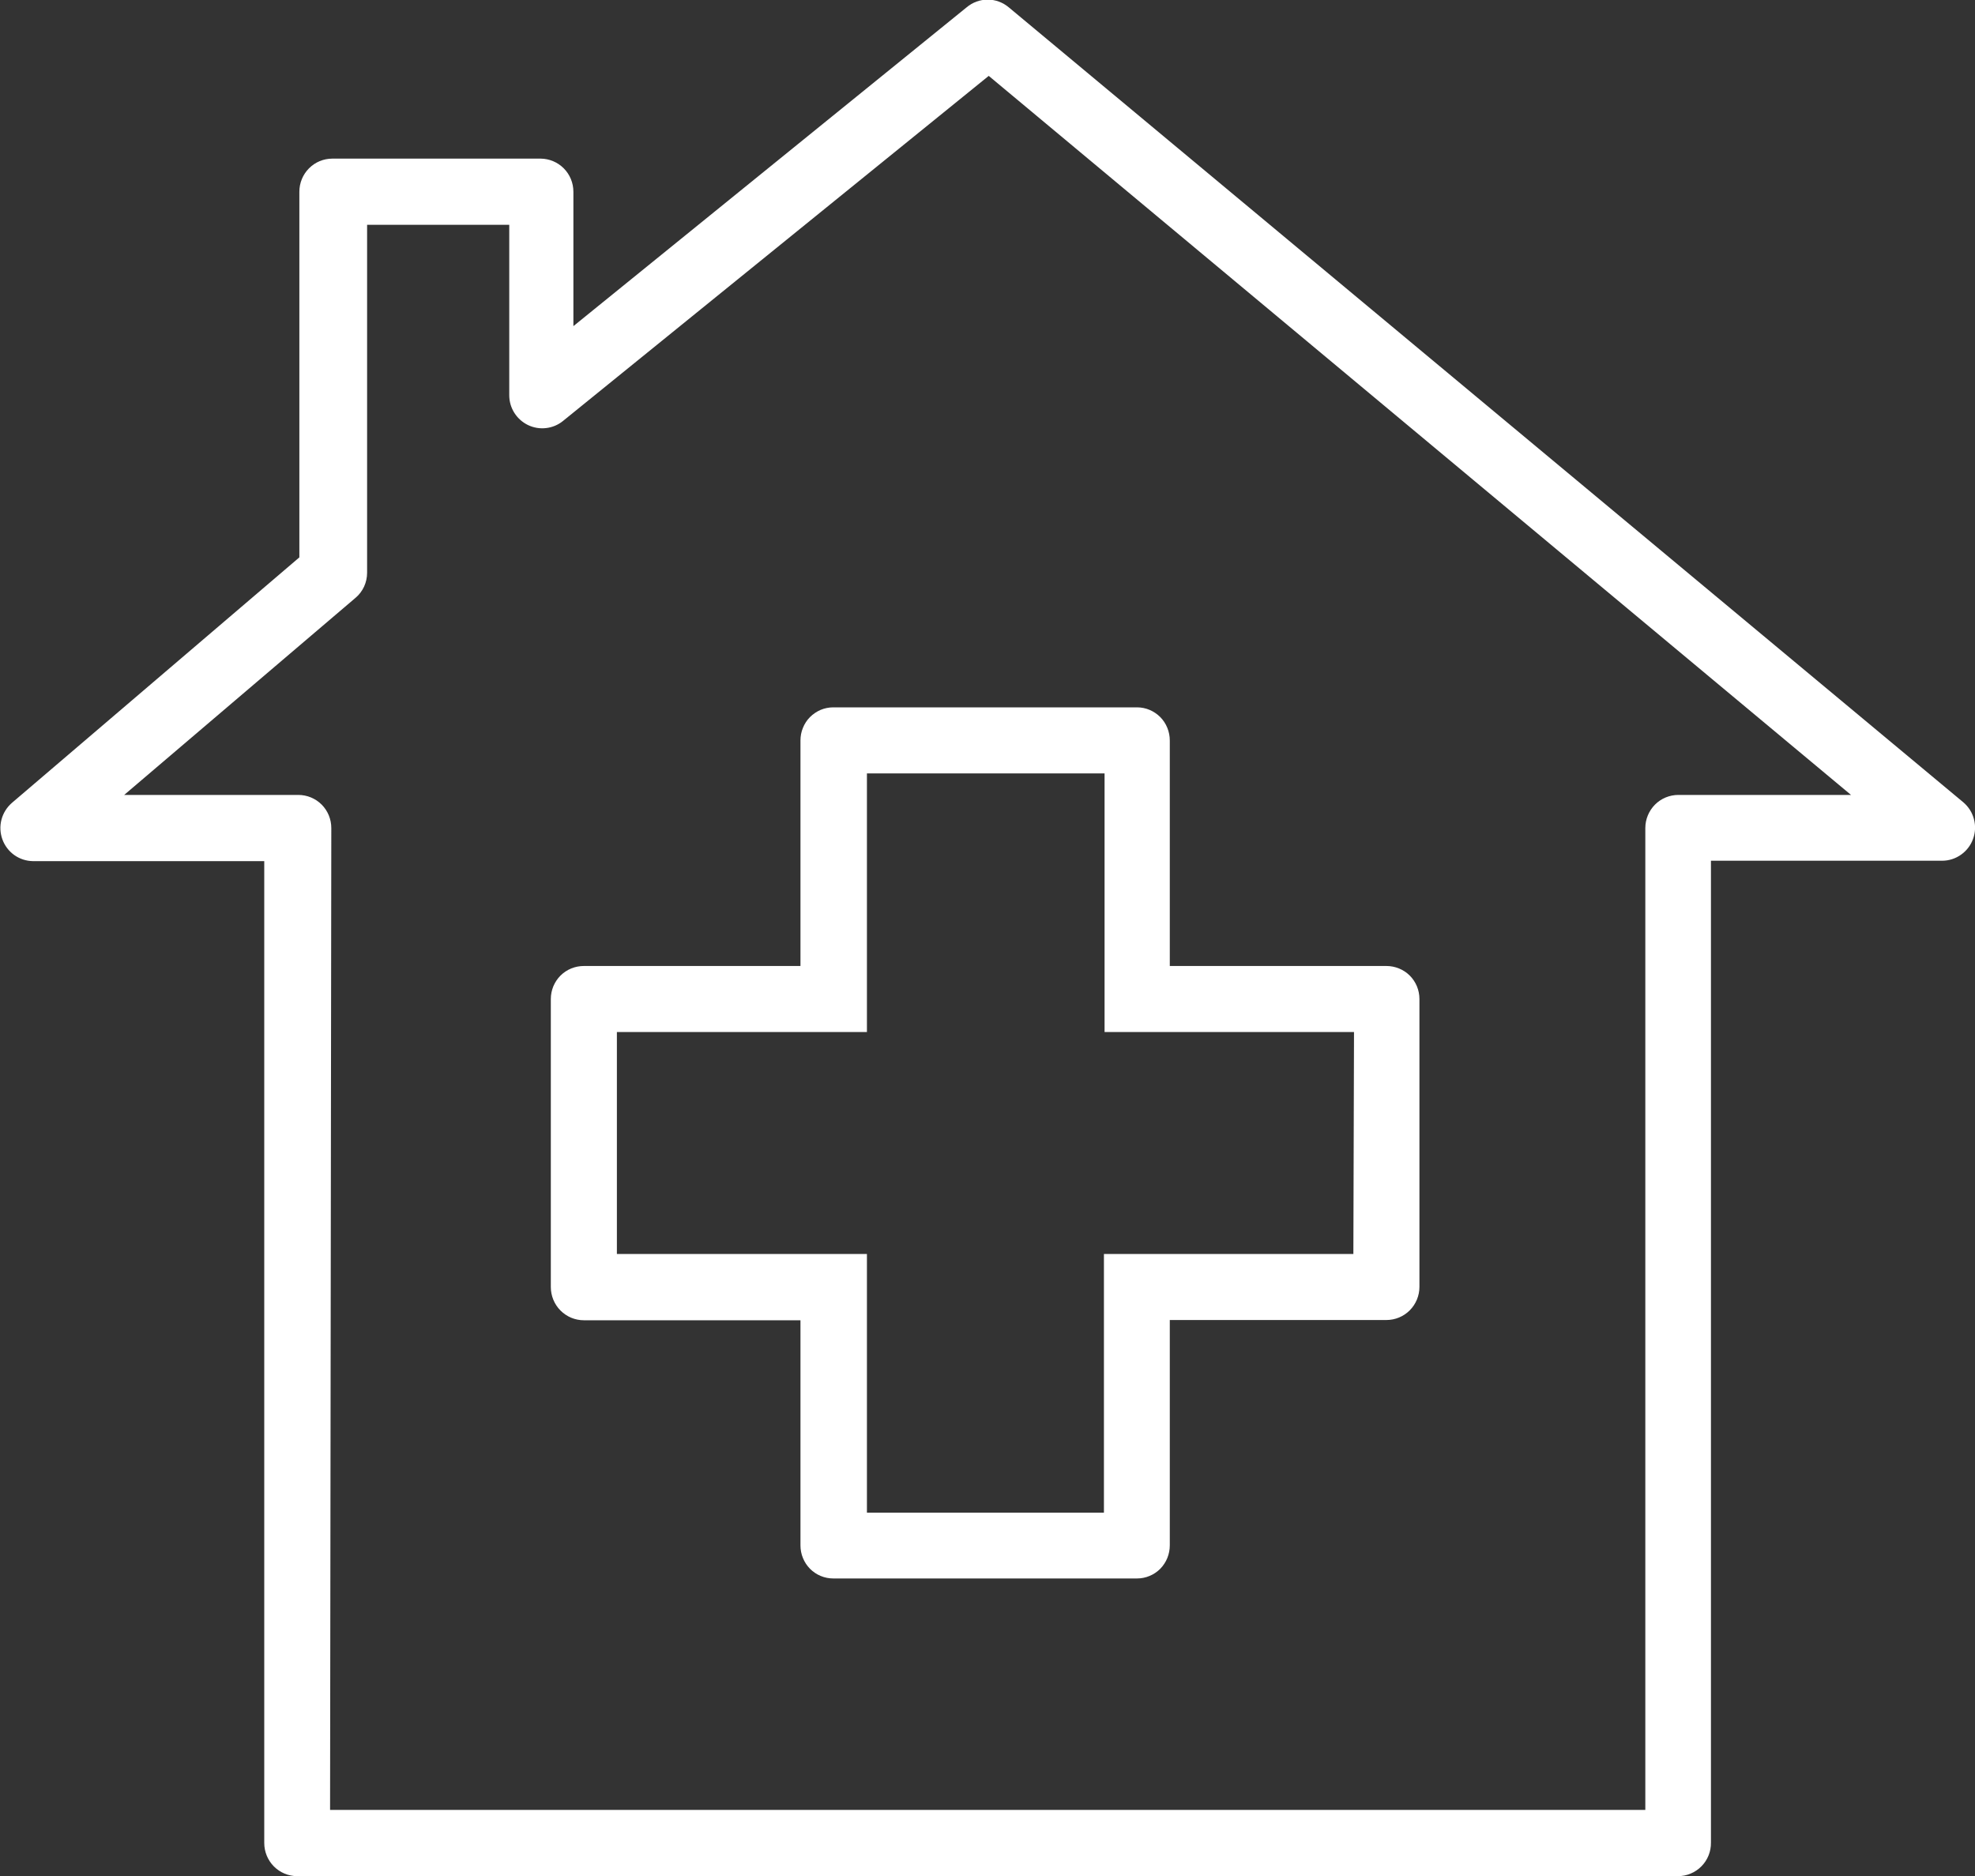
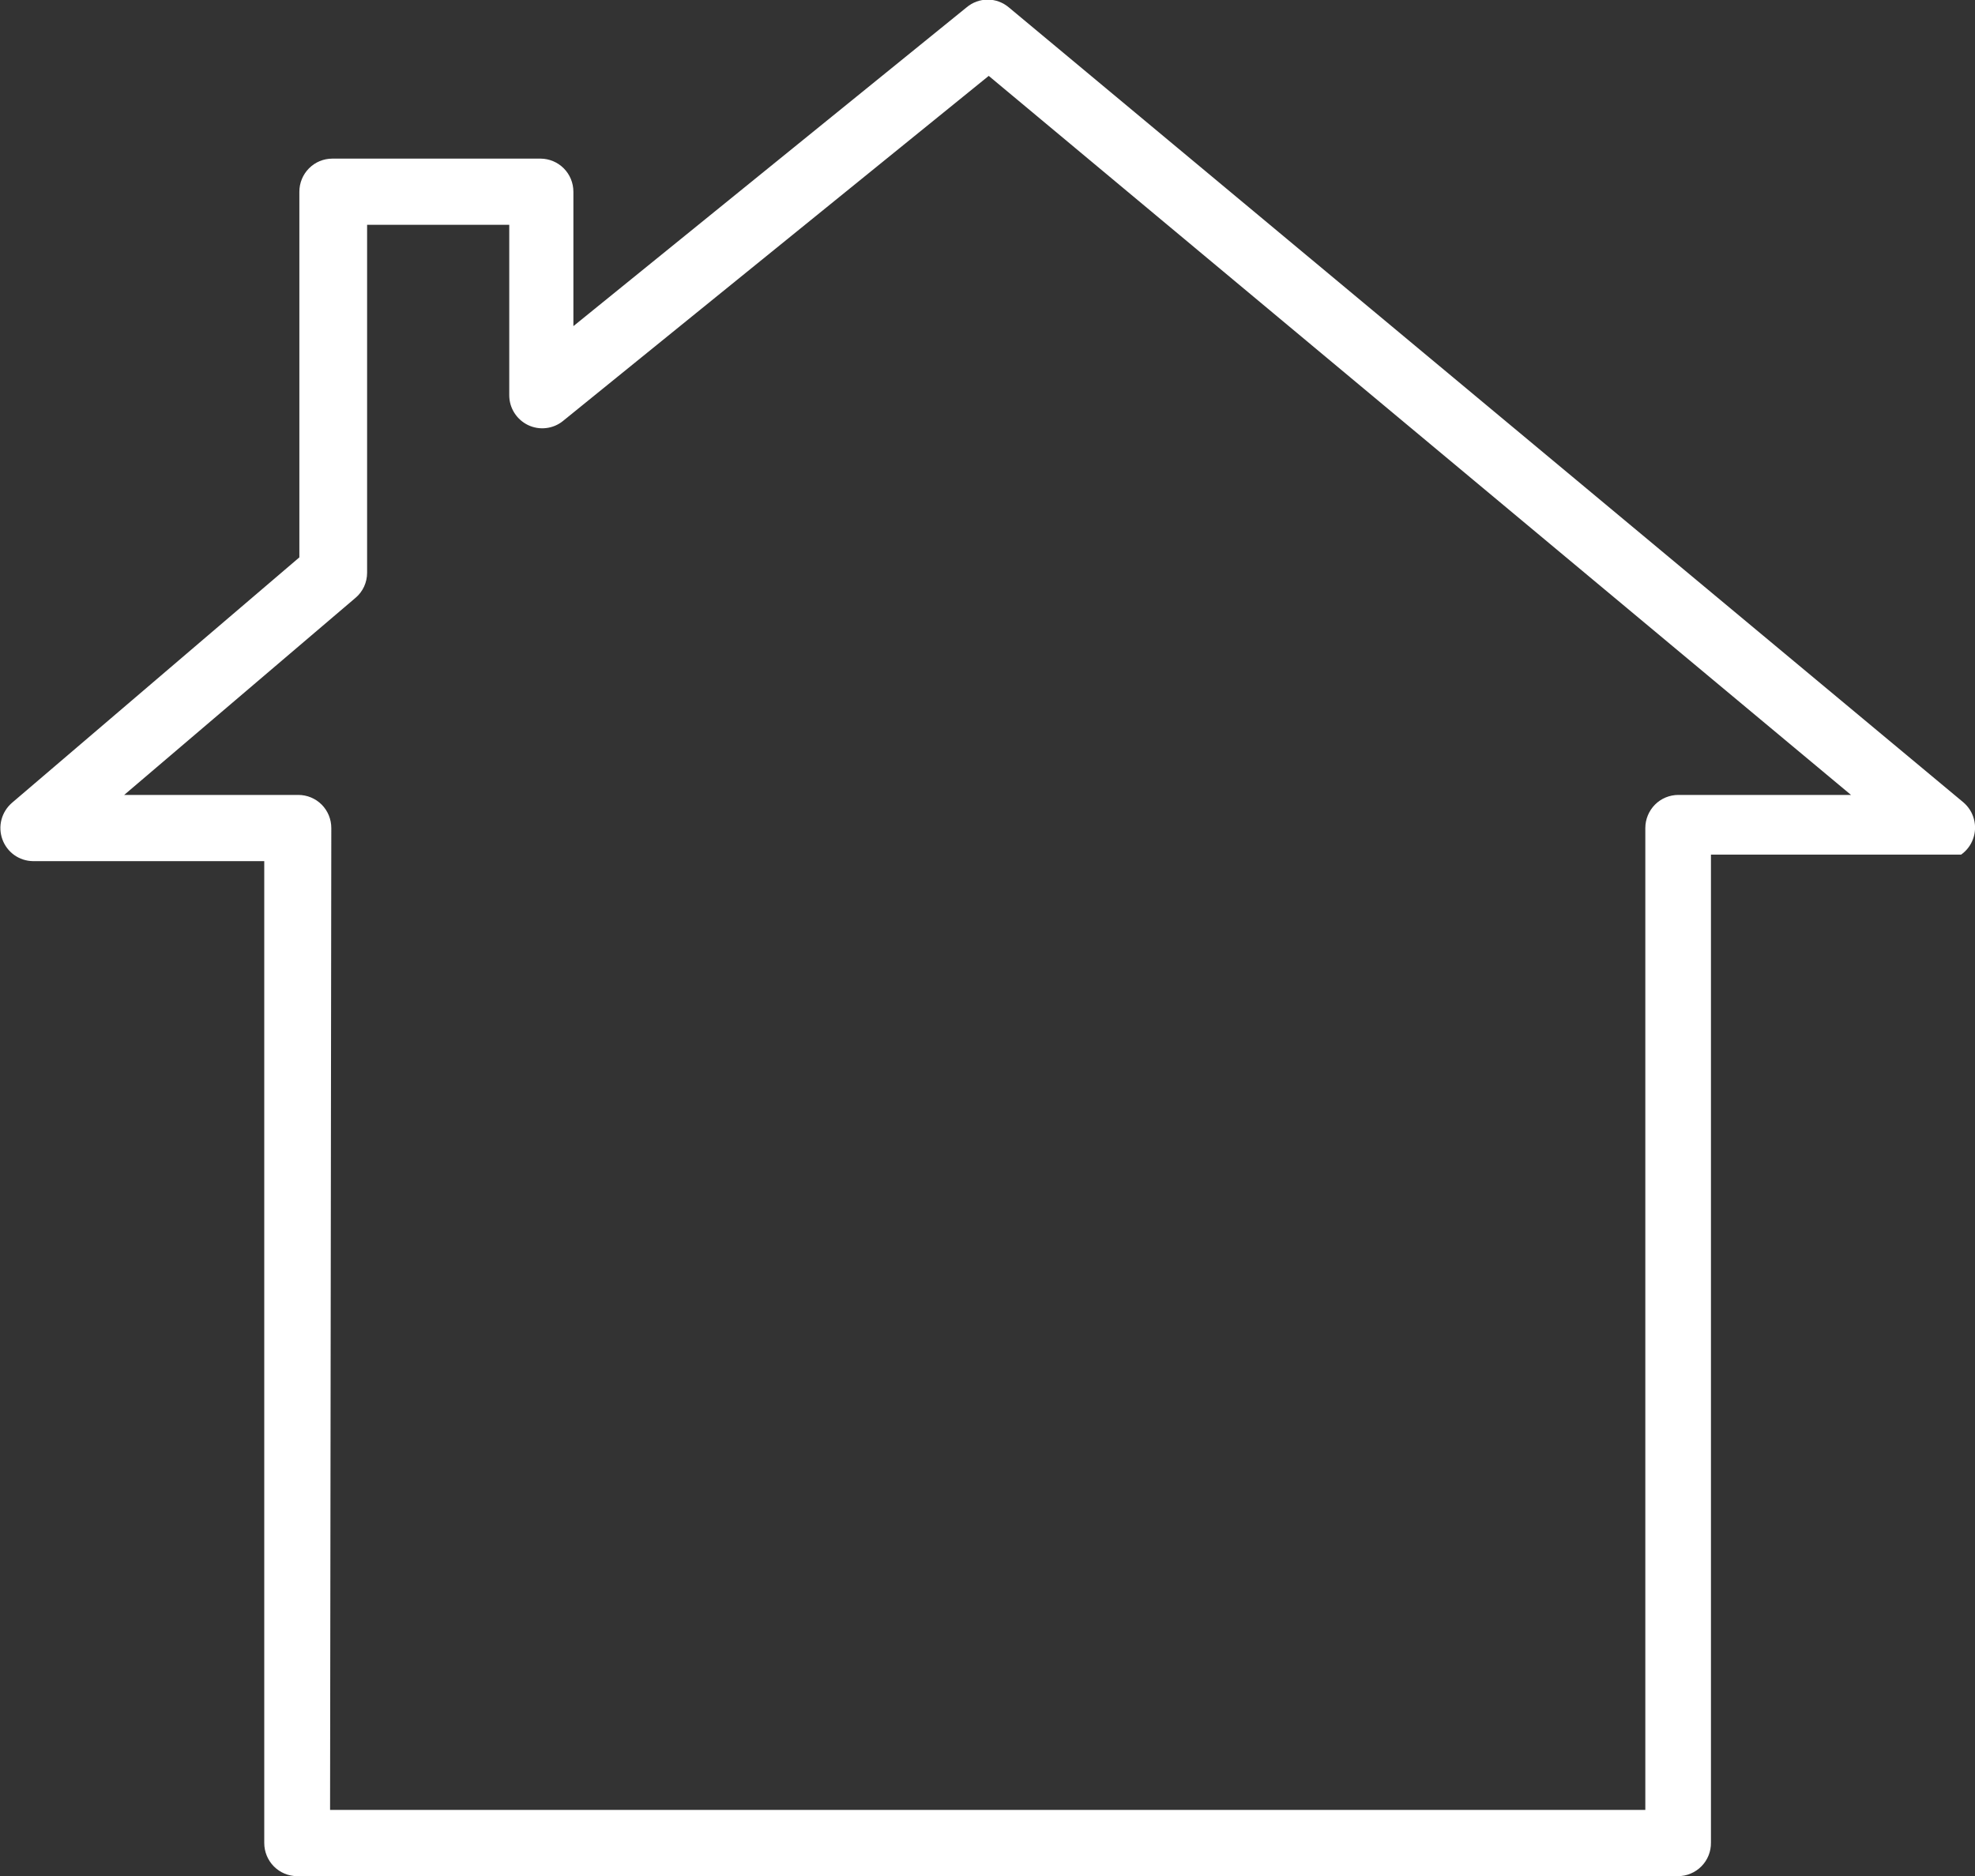
<svg xmlns="http://www.w3.org/2000/svg" width="40" height="38" viewBox="0 0 40 38" fill="none" data-icon="original" alt="" aria-hidden="true">
  <rect x="0" y="0" width="40" height="38" fill="#333333" stroke="none" />
  <g>
-     <path d="M33.983 38.003H6.016C5.84 38.002 5.671 37.931 5.546 37.805C5.422 37.679 5.352 37.509 5.352 37.332V17.443H0.666C0.531 17.441 0.399 17.398 0.288 17.319C0.178 17.24 0.094 17.129 0.048 17.001C0.002 16.873 -0.005 16.734 0.03 16.602C0.064 16.471 0.138 16.353 0.24 16.264L6.063 11.29V3.884C6.063 3.706 6.133 3.535 6.259 3.409C6.384 3.283 6.554 3.213 6.732 3.213H10.948C11.125 3.214 11.294 3.285 11.419 3.411C11.543 3.536 11.613 3.706 11.613 3.884V6.606L19.578 0.148C19.697 0.048 19.848 -0.008 20.004 -0.008C20.16 -0.008 20.311 0.048 20.43 0.148L39.763 16.251C39.868 16.34 39.943 16.458 39.978 16.59C40.014 16.723 40.008 16.863 39.961 16.992C39.915 17.121 39.83 17.232 39.719 17.311C39.607 17.391 39.474 17.434 39.337 17.435H34.652V37.324C34.653 37.413 34.637 37.501 34.604 37.583C34.571 37.666 34.522 37.74 34.459 37.804C34.397 37.867 34.323 37.917 34.241 37.951C34.16 37.986 34.072 38.003 33.983 38.003ZM6.685 36.661H33.323V16.772C33.323 16.595 33.394 16.424 33.519 16.298C33.644 16.172 33.815 16.102 33.992 16.102H37.489L20.025 1.537L11.4 8.529C11.302 8.608 11.184 8.657 11.059 8.671C10.934 8.686 10.807 8.664 10.694 8.61C10.581 8.555 10.485 8.47 10.418 8.364C10.35 8.257 10.314 8.134 10.314 8.007V4.554H7.435V11.601C7.435 11.698 7.414 11.794 7.374 11.882C7.333 11.97 7.274 12.048 7.2 12.11L2.515 16.102H6.042C6.219 16.102 6.389 16.172 6.515 16.298C6.64 16.424 6.71 16.595 6.71 16.772L6.685 36.661Z" fill="white" />
-     <path d="M28.079 19.567H23.692V14.999C23.692 14.911 23.675 14.824 23.642 14.743C23.609 14.661 23.56 14.587 23.499 14.525C23.437 14.463 23.363 14.413 23.282 14.379C23.202 14.345 23.115 14.328 23.027 14.328H16.877C16.789 14.328 16.702 14.345 16.621 14.379C16.541 14.413 16.467 14.463 16.405 14.525C16.343 14.587 16.295 14.661 16.262 14.743C16.228 14.824 16.212 14.911 16.212 14.999V19.567H11.825C11.737 19.567 11.65 19.584 11.569 19.617C11.488 19.65 11.415 19.699 11.352 19.761C11.29 19.823 11.241 19.897 11.207 19.978C11.174 20.059 11.156 20.146 11.156 20.234V26.072C11.156 26.16 11.174 26.247 11.207 26.328C11.241 26.41 11.29 26.484 11.352 26.546C11.414 26.608 11.488 26.658 11.569 26.692C11.65 26.725 11.737 26.743 11.825 26.743H16.212V31.302C16.212 31.39 16.228 31.477 16.262 31.559C16.295 31.64 16.343 31.714 16.405 31.777C16.467 31.839 16.541 31.889 16.621 31.922C16.702 31.956 16.789 31.973 16.877 31.973H23.027C23.115 31.973 23.202 31.956 23.282 31.922C23.363 31.889 23.437 31.839 23.499 31.777C23.56 31.714 23.609 31.64 23.642 31.559C23.675 31.477 23.692 31.39 23.692 31.302V26.738H28.079C28.256 26.738 28.426 26.668 28.552 26.542C28.677 26.416 28.748 26.245 28.748 26.067V20.234C28.748 20.146 28.73 20.059 28.697 19.978C28.663 19.897 28.614 19.823 28.552 19.761C28.489 19.699 28.416 19.65 28.334 19.617C28.253 19.584 28.166 19.567 28.079 19.567ZM27.41 25.401H22.358V30.64H17.558V25.401H12.494V20.905H17.558V15.666H22.371V20.905H27.423L27.41 25.401Z" fill="white" />
+     <path d="M33.983 38.003H6.016C5.84 38.002 5.671 37.931 5.546 37.805C5.422 37.679 5.352 37.509 5.352 37.332V17.443H0.666C0.531 17.441 0.399 17.398 0.288 17.319C0.178 17.24 0.094 17.129 0.048 17.001C0.002 16.873 -0.005 16.734 0.03 16.602C0.064 16.471 0.138 16.353 0.24 16.264L6.063 11.29V3.884C6.063 3.706 6.133 3.535 6.259 3.409C6.384 3.283 6.554 3.213 6.732 3.213H10.948C11.125 3.214 11.294 3.285 11.419 3.411C11.543 3.536 11.613 3.706 11.613 3.884V6.606L19.578 0.148C19.697 0.048 19.848 -0.008 20.004 -0.008C20.16 -0.008 20.311 0.048 20.43 0.148L39.763 16.251C39.868 16.34 39.943 16.458 39.978 16.59C40.014 16.723 40.008 16.863 39.961 16.992C39.915 17.121 39.83 17.232 39.719 17.311H34.652V37.324C34.653 37.413 34.637 37.501 34.604 37.583C34.571 37.666 34.522 37.74 34.459 37.804C34.397 37.867 34.323 37.917 34.241 37.951C34.16 37.986 34.072 38.003 33.983 38.003ZM6.685 36.661H33.323V16.772C33.323 16.595 33.394 16.424 33.519 16.298C33.644 16.172 33.815 16.102 33.992 16.102H37.489L20.025 1.537L11.4 8.529C11.302 8.608 11.184 8.657 11.059 8.671C10.934 8.686 10.807 8.664 10.694 8.61C10.581 8.555 10.485 8.47 10.418 8.364C10.35 8.257 10.314 8.134 10.314 8.007V4.554H7.435V11.601C7.435 11.698 7.414 11.794 7.374 11.882C7.333 11.97 7.274 12.048 7.2 12.11L2.515 16.102H6.042C6.219 16.102 6.389 16.172 6.515 16.298C6.64 16.424 6.71 16.595 6.71 16.772L6.685 36.661Z" fill="white" />
  </g>
</svg>